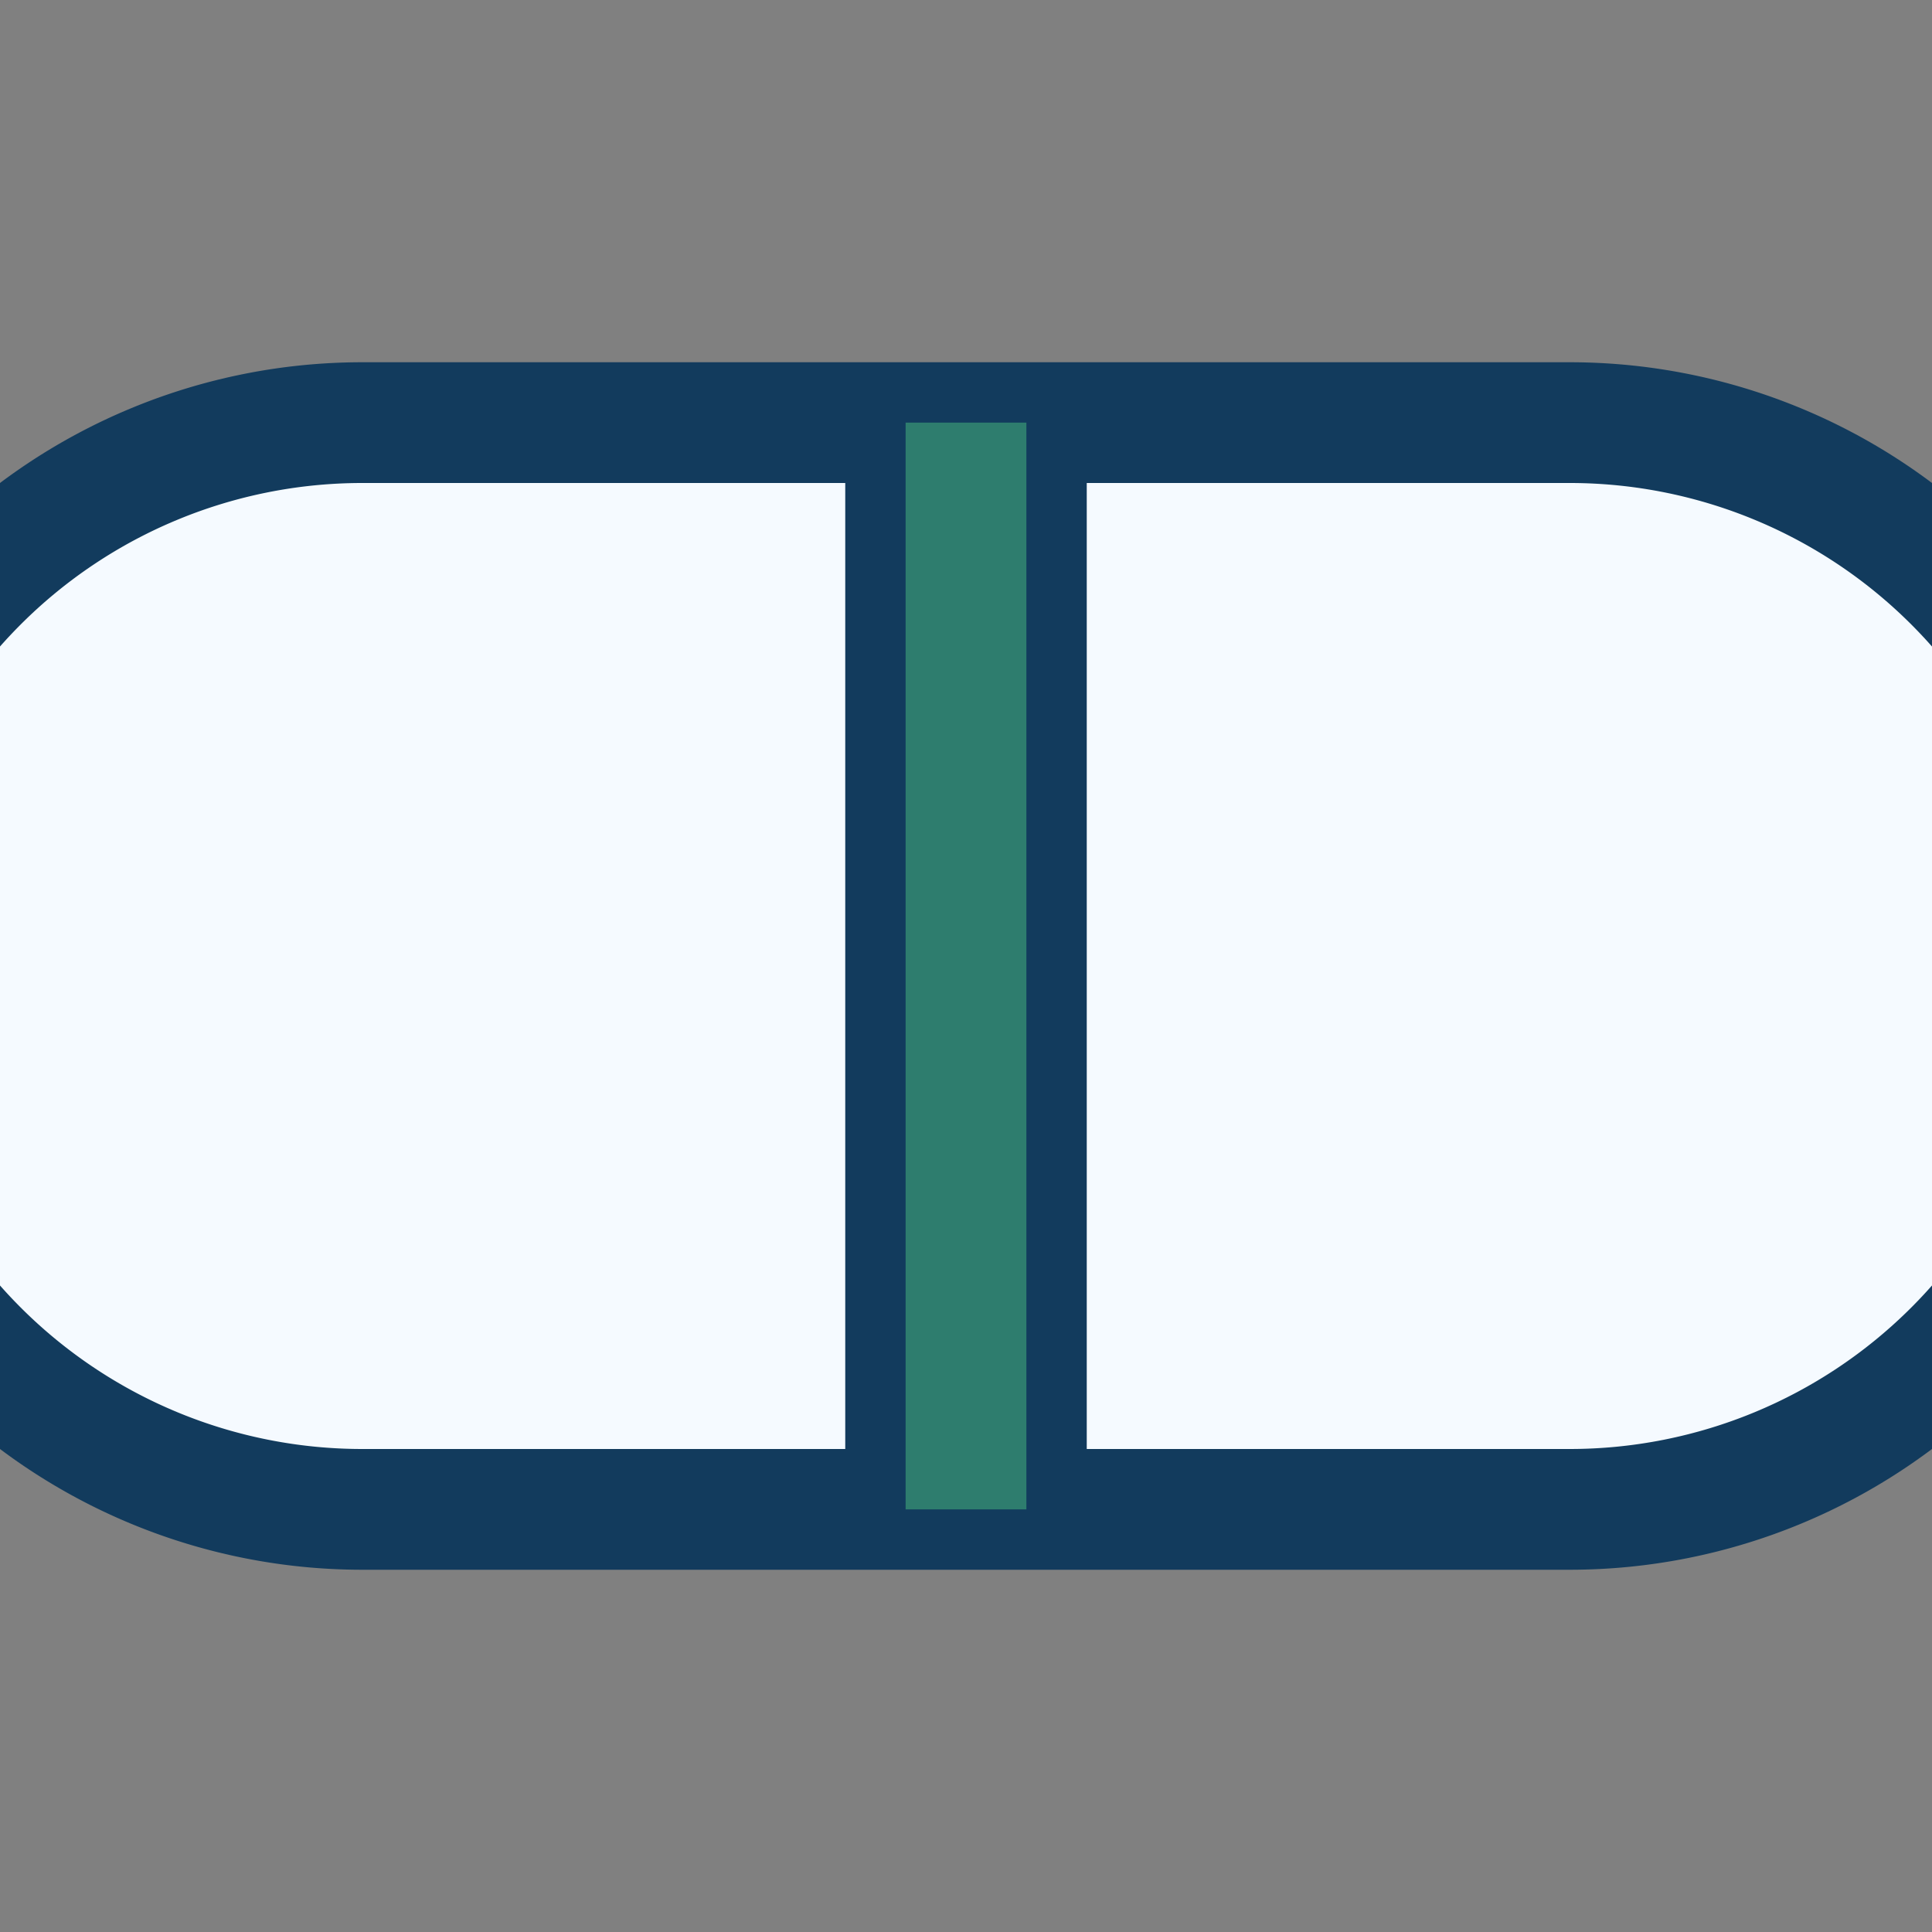
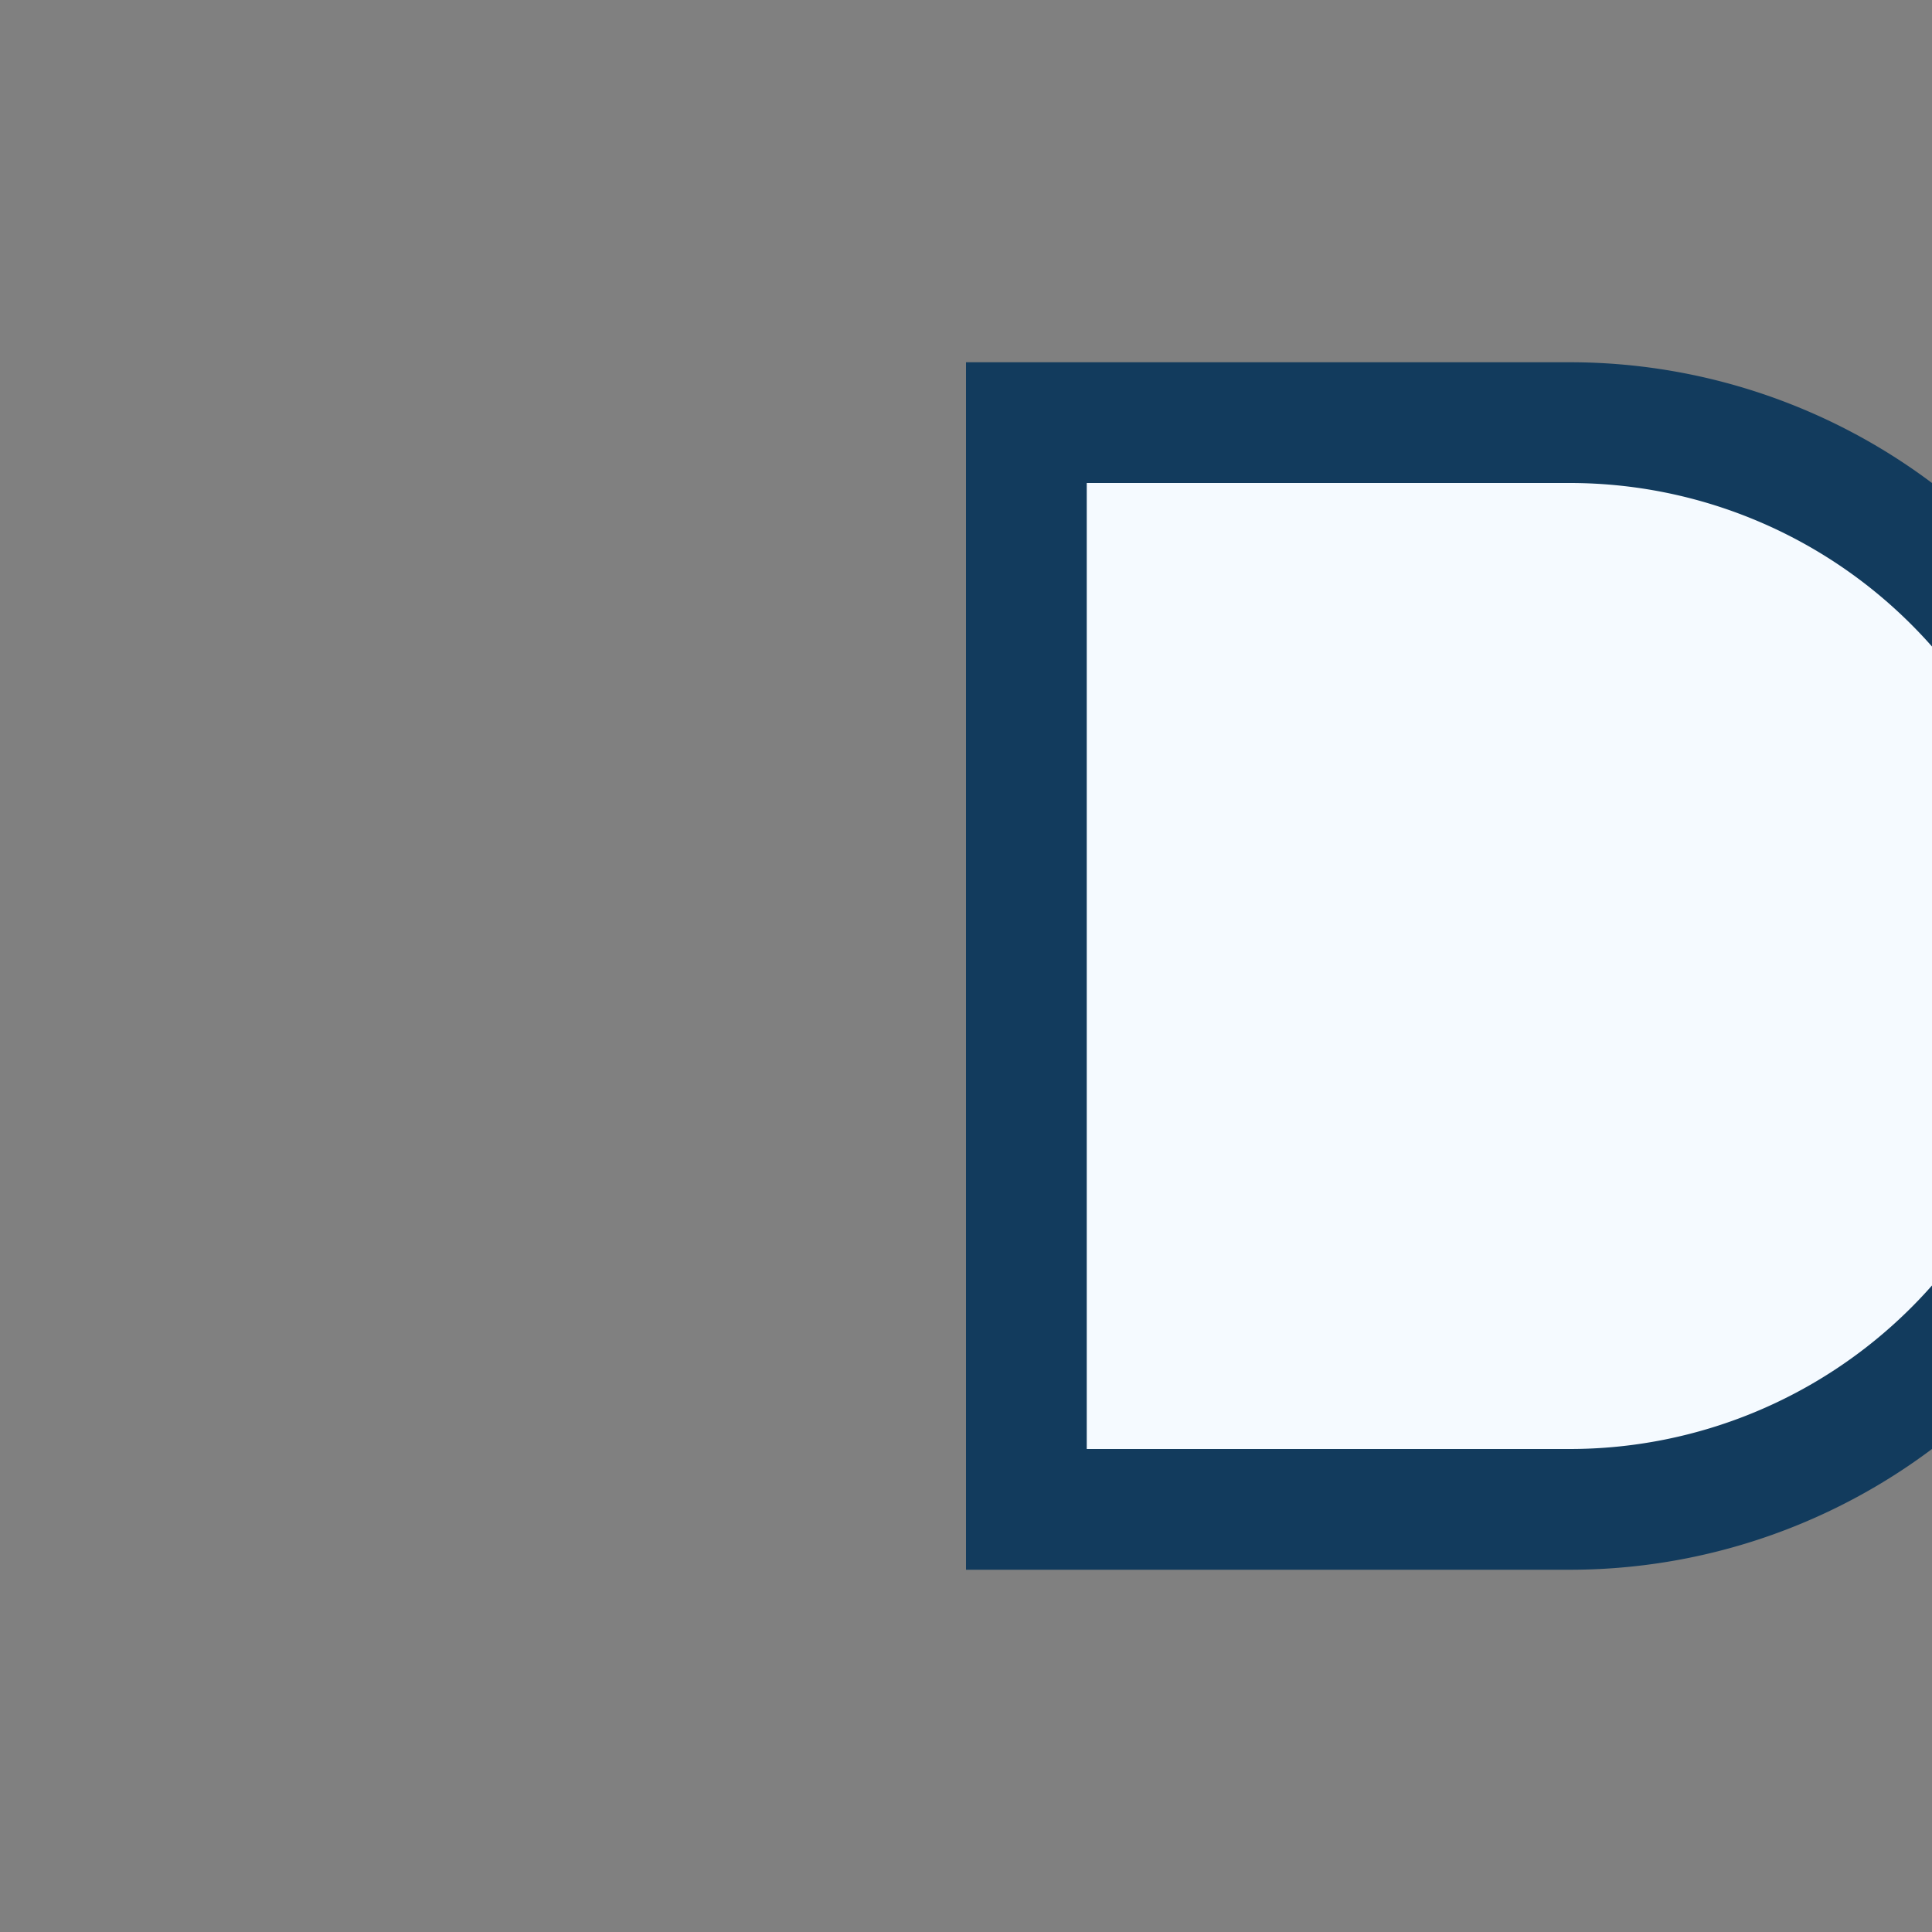
<svg xmlns="http://www.w3.org/2000/svg" width="32" height="32" viewBox="0 0 32 32">
  <rect x="0" y="0" width="32" height="32" fill="#808080" stroke="none" />
-   <path fill="#F5FAFF" stroke="#123B5D" stroke-width="2" d="M6 7h9v18H6a3 3 0 010-18z" />
  <path fill="#F5FAFF" stroke="#123B5D" stroke-width="2" d="M26 7h-9v18h9a3 3 0 000-18z" />
-   <path stroke="#2E7D6E" stroke-width="2" d="M16 7v18" />
</svg>